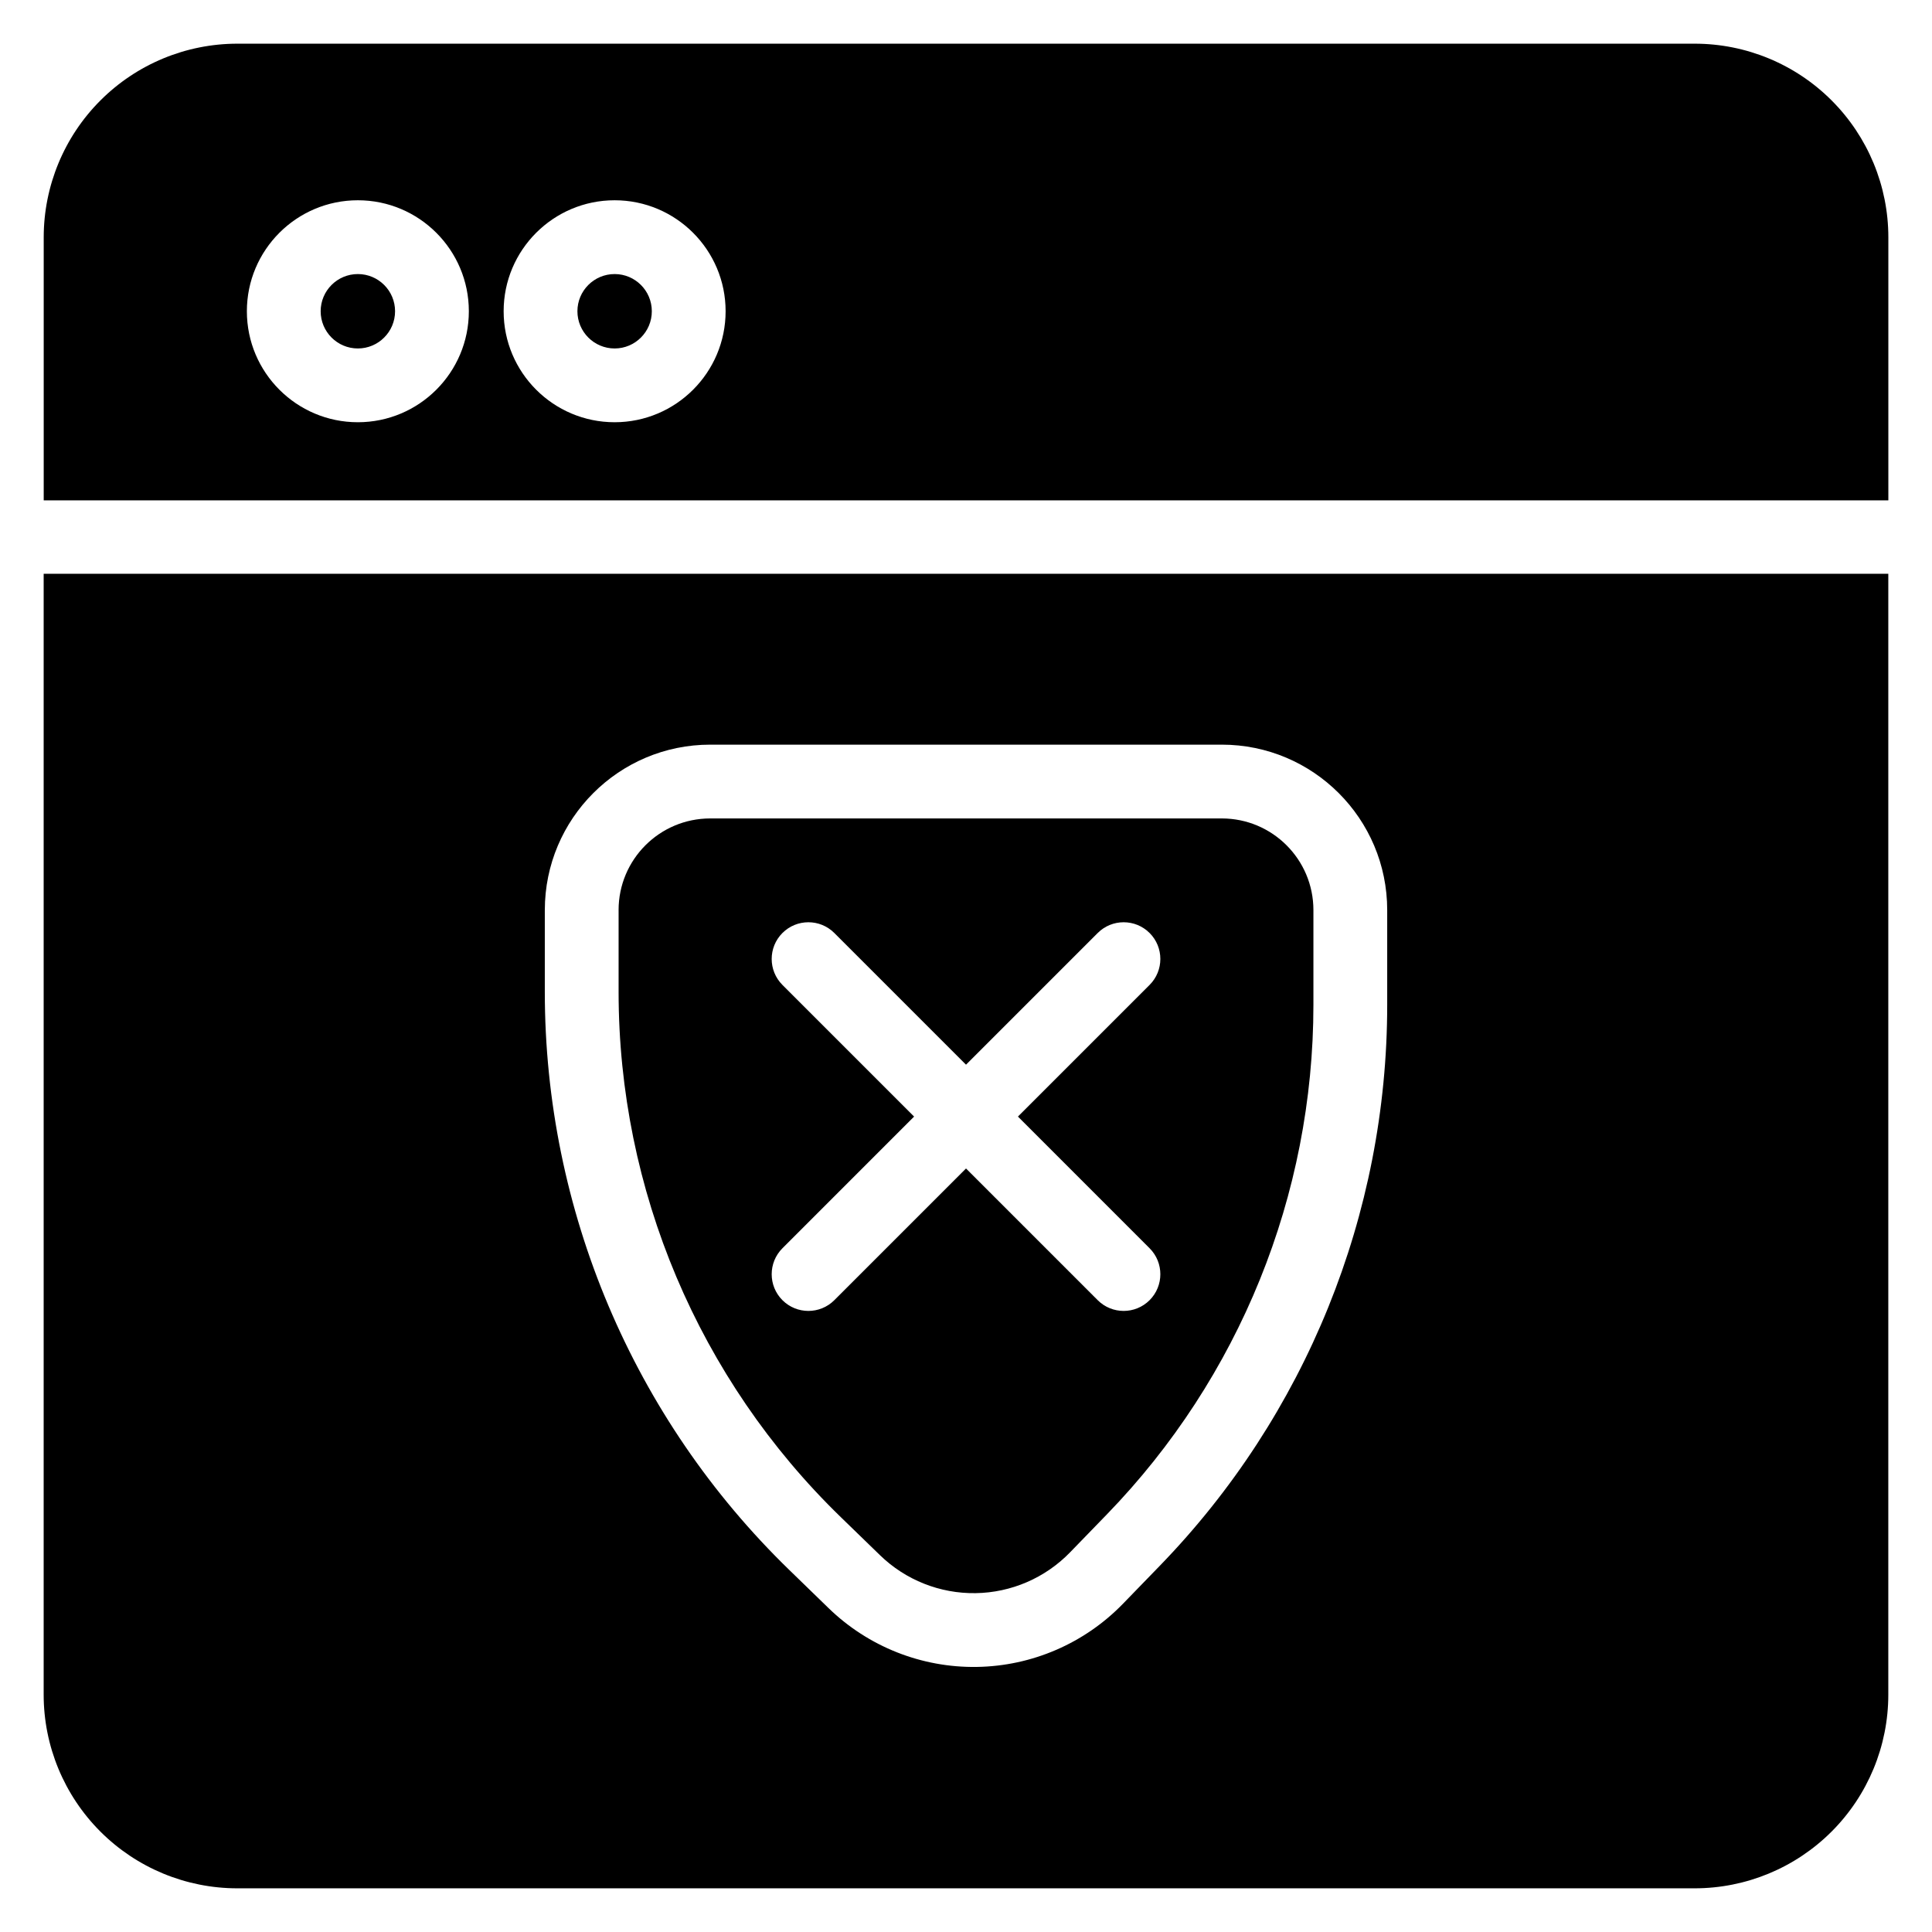
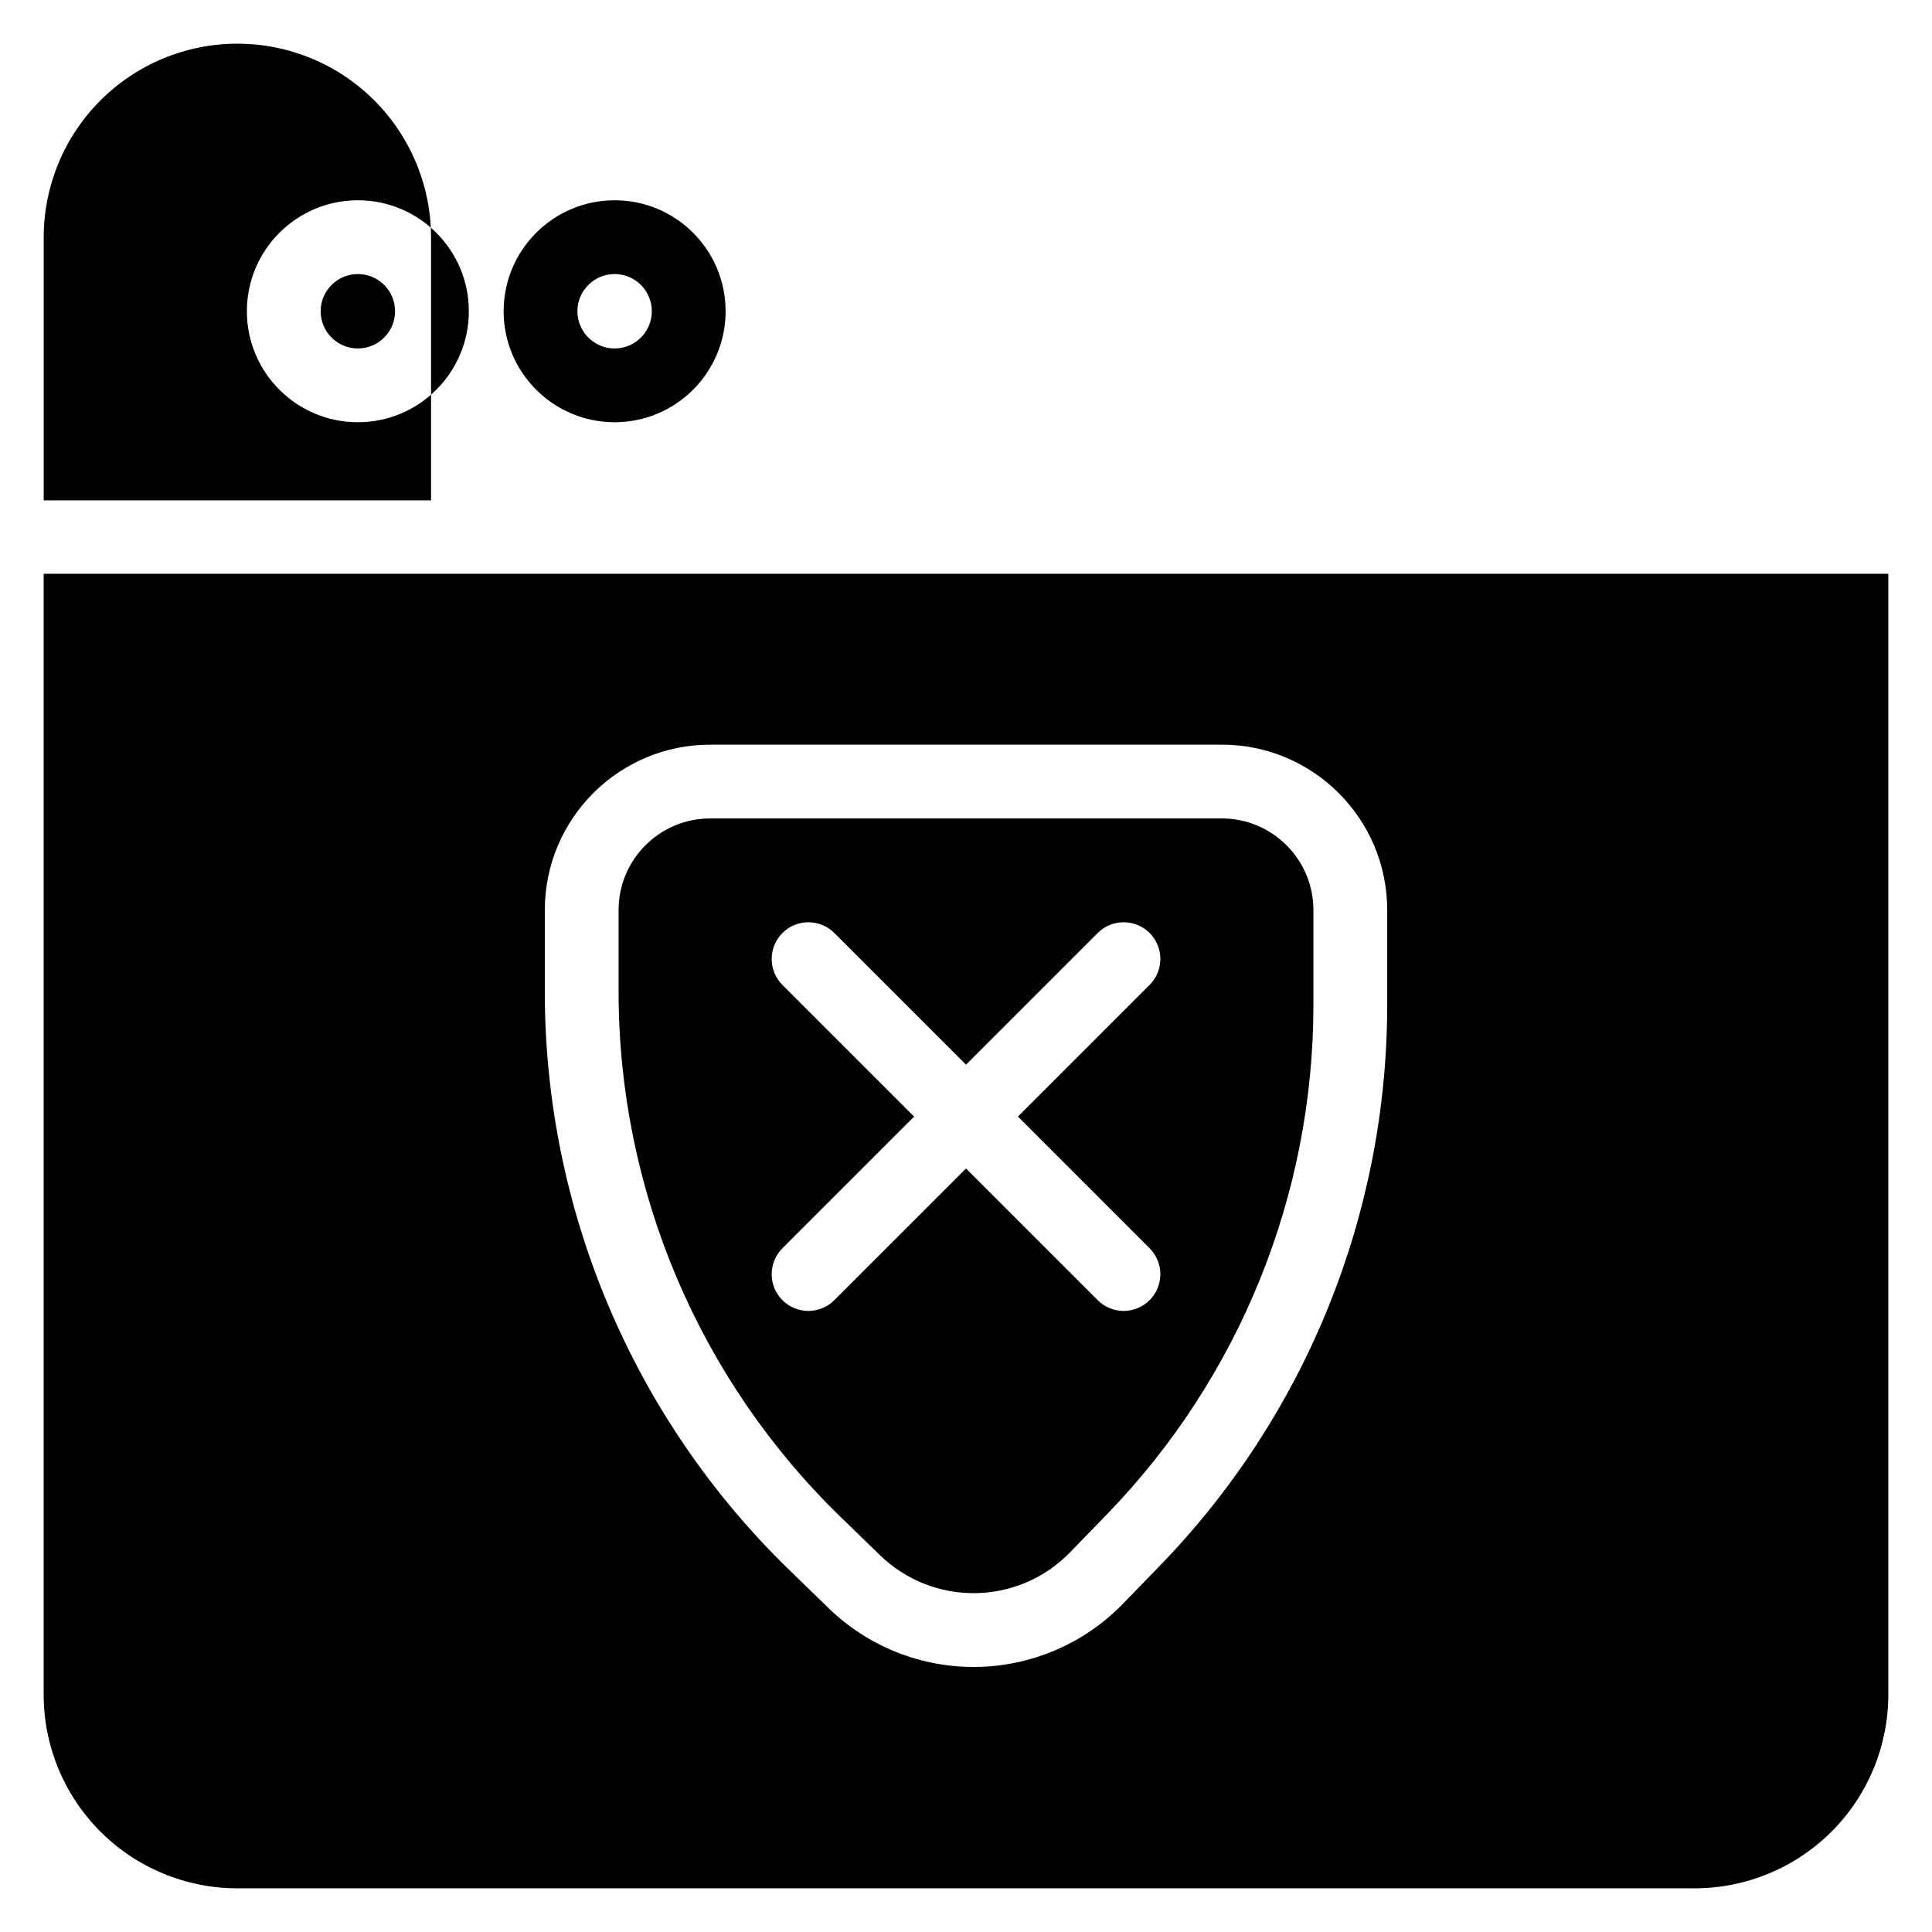
<svg xmlns="http://www.w3.org/2000/svg" fill="#000000" width="800px" height="800px" version="1.1" viewBox="144 144 512 512">
-   <path d="m644.42 296.06v297.04c0 13.613-5.406 26.668-15.035 36.293-9.621 9.621-22.676 15.031-36.289 15.031h-386.2c-13.613 0-26.668-5.406-36.289-15.031-9.629-9.629-15.035-22.68-15.035-36.293v-297.04zm-356.04 89.125v21.668c0 57.73 23.375 113 64.797 153.21 3.598 3.492 7.098 6.894 10.414 10.117 10.5 10.191 24.621 15.793 39.254 15.574 14.629-0.219 28.578-6.246 38.762-16.75 3.117-3.219 6.398-6.598 9.762-10.066 38.645-39.84 60.254-93.16 60.254-148.66v-25.09c0-24.219-19.629-43.848-43.84-43.848h-135.56c-24.211 0-43.84 19.629-43.84 43.848zm19.555 0v21.668c0 52.445 21.234 102.65 58.859 139.18 3.598 3.492 7.098 6.894 10.422 10.117 6.773 6.578 15.891 10.195 25.336 10.051 9.441-0.141 18.445-4.031 25.02-10.809 3.121-3.219 6.398-6.598 9.762-10.066 35.105-36.195 54.734-84.629 54.734-135.05v-25.09c0-13.418-10.875-24.293-24.289-24.293h-135.56c-13.414 0-24.289 10.875-24.289 24.293zm78.309 54.719-34.891-34.891c-3.797-3.797-3.797-9.961 0-13.758 3.797-3.797 9.957-3.797 13.754 0l34.898 34.898 34.898-34.898c3.797-3.797 9.957-3.797 13.754 0s3.797 9.961 0 13.758l-34.891 34.891 34.891 34.898c3.797 3.797 3.797 9.961 0 13.758s-9.957 3.797-13.754 0l-34.898-34.898-34.898 34.898c-3.797 3.797-9.957 3.797-13.754 0-3.797-3.797-3.797-9.961 0-13.758zm-230.66-163.3v-69.699c0-13.613 5.406-26.668 15.035-36.293 9.621-9.629 22.676-15.035 36.289-15.035h386.2c13.613 0 26.668 5.406 36.289 15.035 9.629 9.629 15.035 22.68 15.035 36.293v69.699zm83.25-79.531c-16.23 0-29.41 13.18-29.41 29.41 0 16.238 13.18 29.414 29.41 29.414 16.238 0 29.414-13.18 29.414-29.414 0-16.23-13.18-29.41-29.414-29.41zm68.051 0c16.23 0 29.41 13.18 29.41 29.41 0 16.238-13.18 29.414-29.41 29.414-16.238 0-29.414-13.18-29.414-29.414 0-16.23 13.18-29.41 29.414-29.41zm-68.051 19.555c-5.441 0-9.855 4.414-9.855 9.855 0 5.441 4.414 9.863 9.855 9.863s9.863-4.418 9.863-9.863c0-5.441-4.418-9.855-9.863-9.855zm68.051 0c-5.441 0-9.863 4.414-9.863 9.855 0 5.441 4.418 9.863 9.863 9.863 5.441 0 9.855-4.418 9.855-9.863 0-5.441-4.414-9.855-9.855-9.855z" fill-rule="evenodd" />
+   <path d="m644.42 296.06v297.04c0 13.613-5.406 26.668-15.035 36.293-9.621 9.621-22.676 15.031-36.289 15.031h-386.2c-13.613 0-26.668-5.406-36.289-15.031-9.629-9.629-15.035-22.68-15.035-36.293v-297.04zm-356.04 89.125v21.668c0 57.73 23.375 113 64.797 153.21 3.598 3.492 7.098 6.894 10.414 10.117 10.5 10.191 24.621 15.793 39.254 15.574 14.629-0.219 28.578-6.246 38.762-16.75 3.117-3.219 6.398-6.598 9.762-10.066 38.645-39.84 60.254-93.16 60.254-148.66v-25.09c0-24.219-19.629-43.848-43.84-43.848h-135.56c-24.211 0-43.84 19.629-43.84 43.848zm19.555 0v21.668c0 52.445 21.234 102.65 58.859 139.18 3.598 3.492 7.098 6.894 10.422 10.117 6.773 6.578 15.891 10.195 25.336 10.051 9.441-0.141 18.445-4.031 25.02-10.809 3.121-3.219 6.398-6.598 9.762-10.066 35.105-36.195 54.734-84.629 54.734-135.05v-25.09c0-13.418-10.875-24.293-24.289-24.293h-135.56c-13.414 0-24.289 10.875-24.289 24.293zm78.309 54.719-34.891-34.891c-3.797-3.797-3.797-9.961 0-13.758 3.797-3.797 9.957-3.797 13.754 0l34.898 34.898 34.898-34.898c3.797-3.797 9.957-3.797 13.754 0s3.797 9.961 0 13.758l-34.891 34.891 34.891 34.898c3.797 3.797 3.797 9.961 0 13.758s-9.957 3.797-13.754 0l-34.898-34.898-34.898 34.898c-3.797 3.797-9.957 3.797-13.754 0-3.797-3.797-3.797-9.961 0-13.758zm-230.66-163.3v-69.699c0-13.613 5.406-26.668 15.035-36.293 9.621-9.629 22.676-15.035 36.289-15.035c13.613 0 26.668 5.406 36.289 15.035 9.629 9.629 15.035 22.68 15.035 36.293v69.699zm83.25-79.531c-16.23 0-29.41 13.18-29.41 29.41 0 16.238 13.18 29.414 29.41 29.414 16.238 0 29.414-13.18 29.414-29.414 0-16.23-13.18-29.41-29.414-29.41zm68.051 0c16.23 0 29.41 13.18 29.41 29.41 0 16.238-13.18 29.414-29.41 29.414-16.238 0-29.414-13.18-29.414-29.414 0-16.23 13.18-29.41 29.414-29.41zm-68.051 19.555c-5.441 0-9.855 4.414-9.855 9.855 0 5.441 4.414 9.863 9.855 9.863s9.863-4.418 9.863-9.863c0-5.441-4.418-9.855-9.863-9.855zm68.051 0c-5.441 0-9.863 4.414-9.863 9.855 0 5.441 4.418 9.863 9.863 9.863 5.441 0 9.855-4.418 9.855-9.863 0-5.441-4.414-9.855-9.855-9.855z" fill-rule="evenodd" />
</svg>